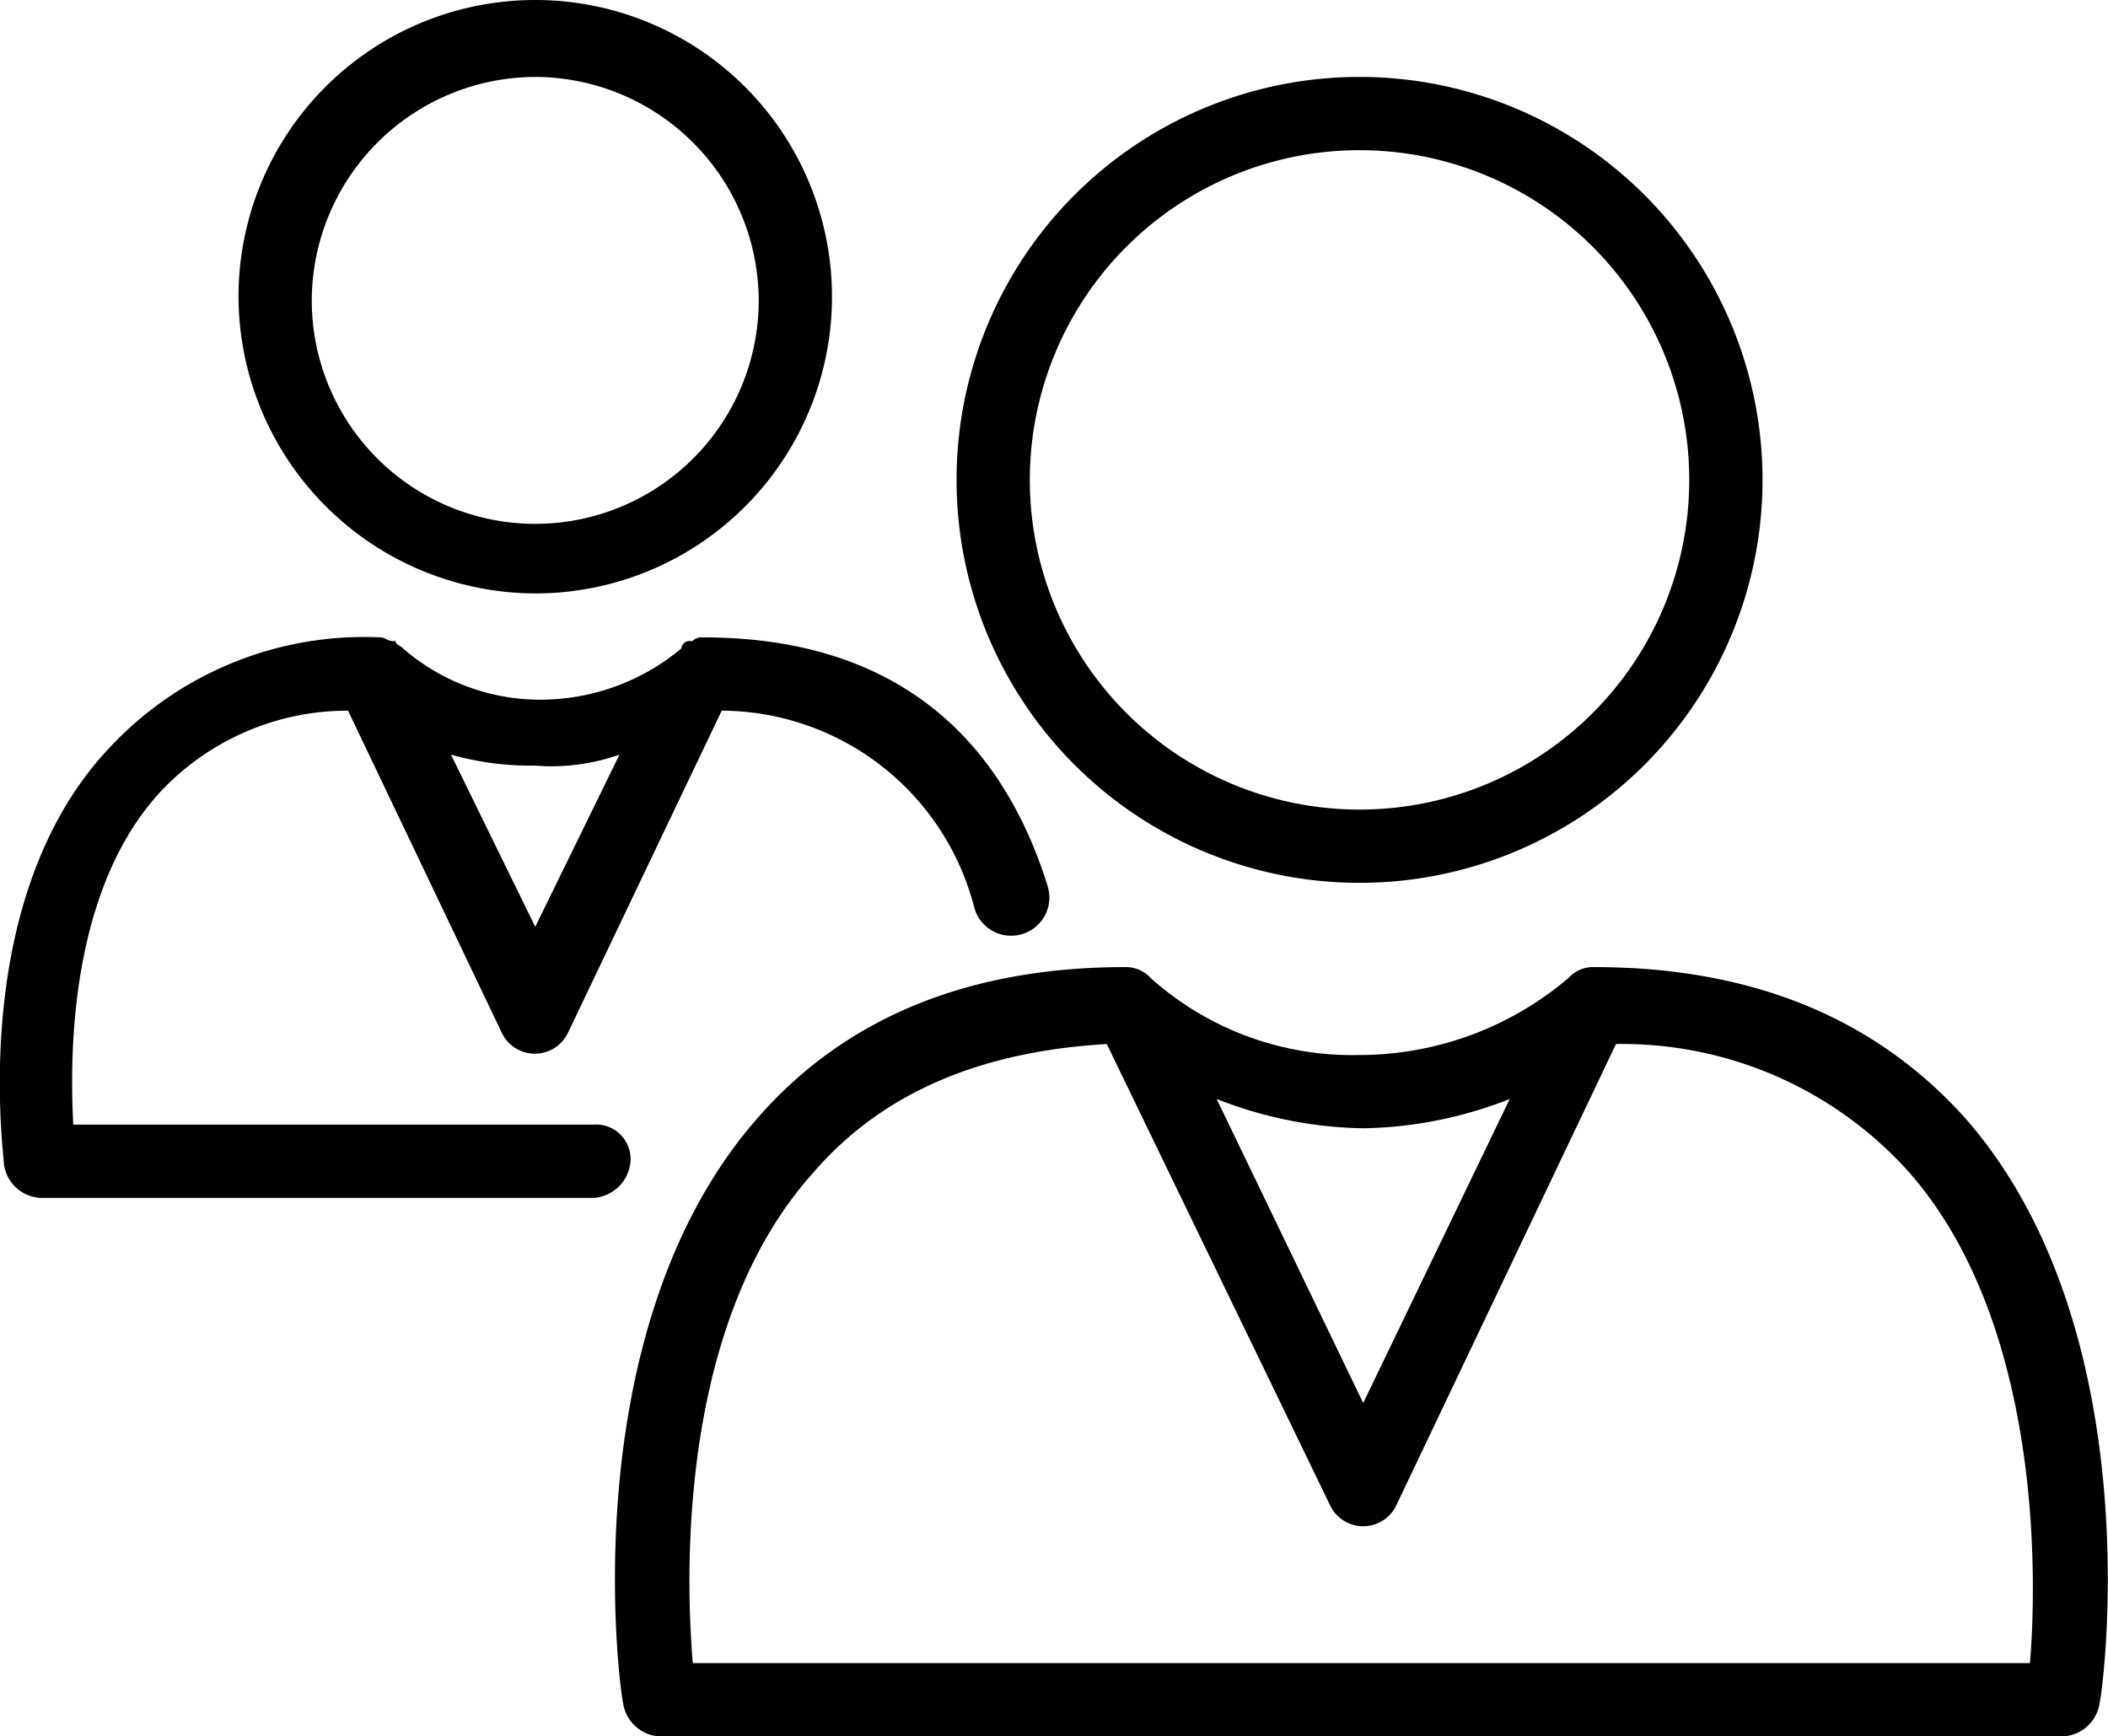
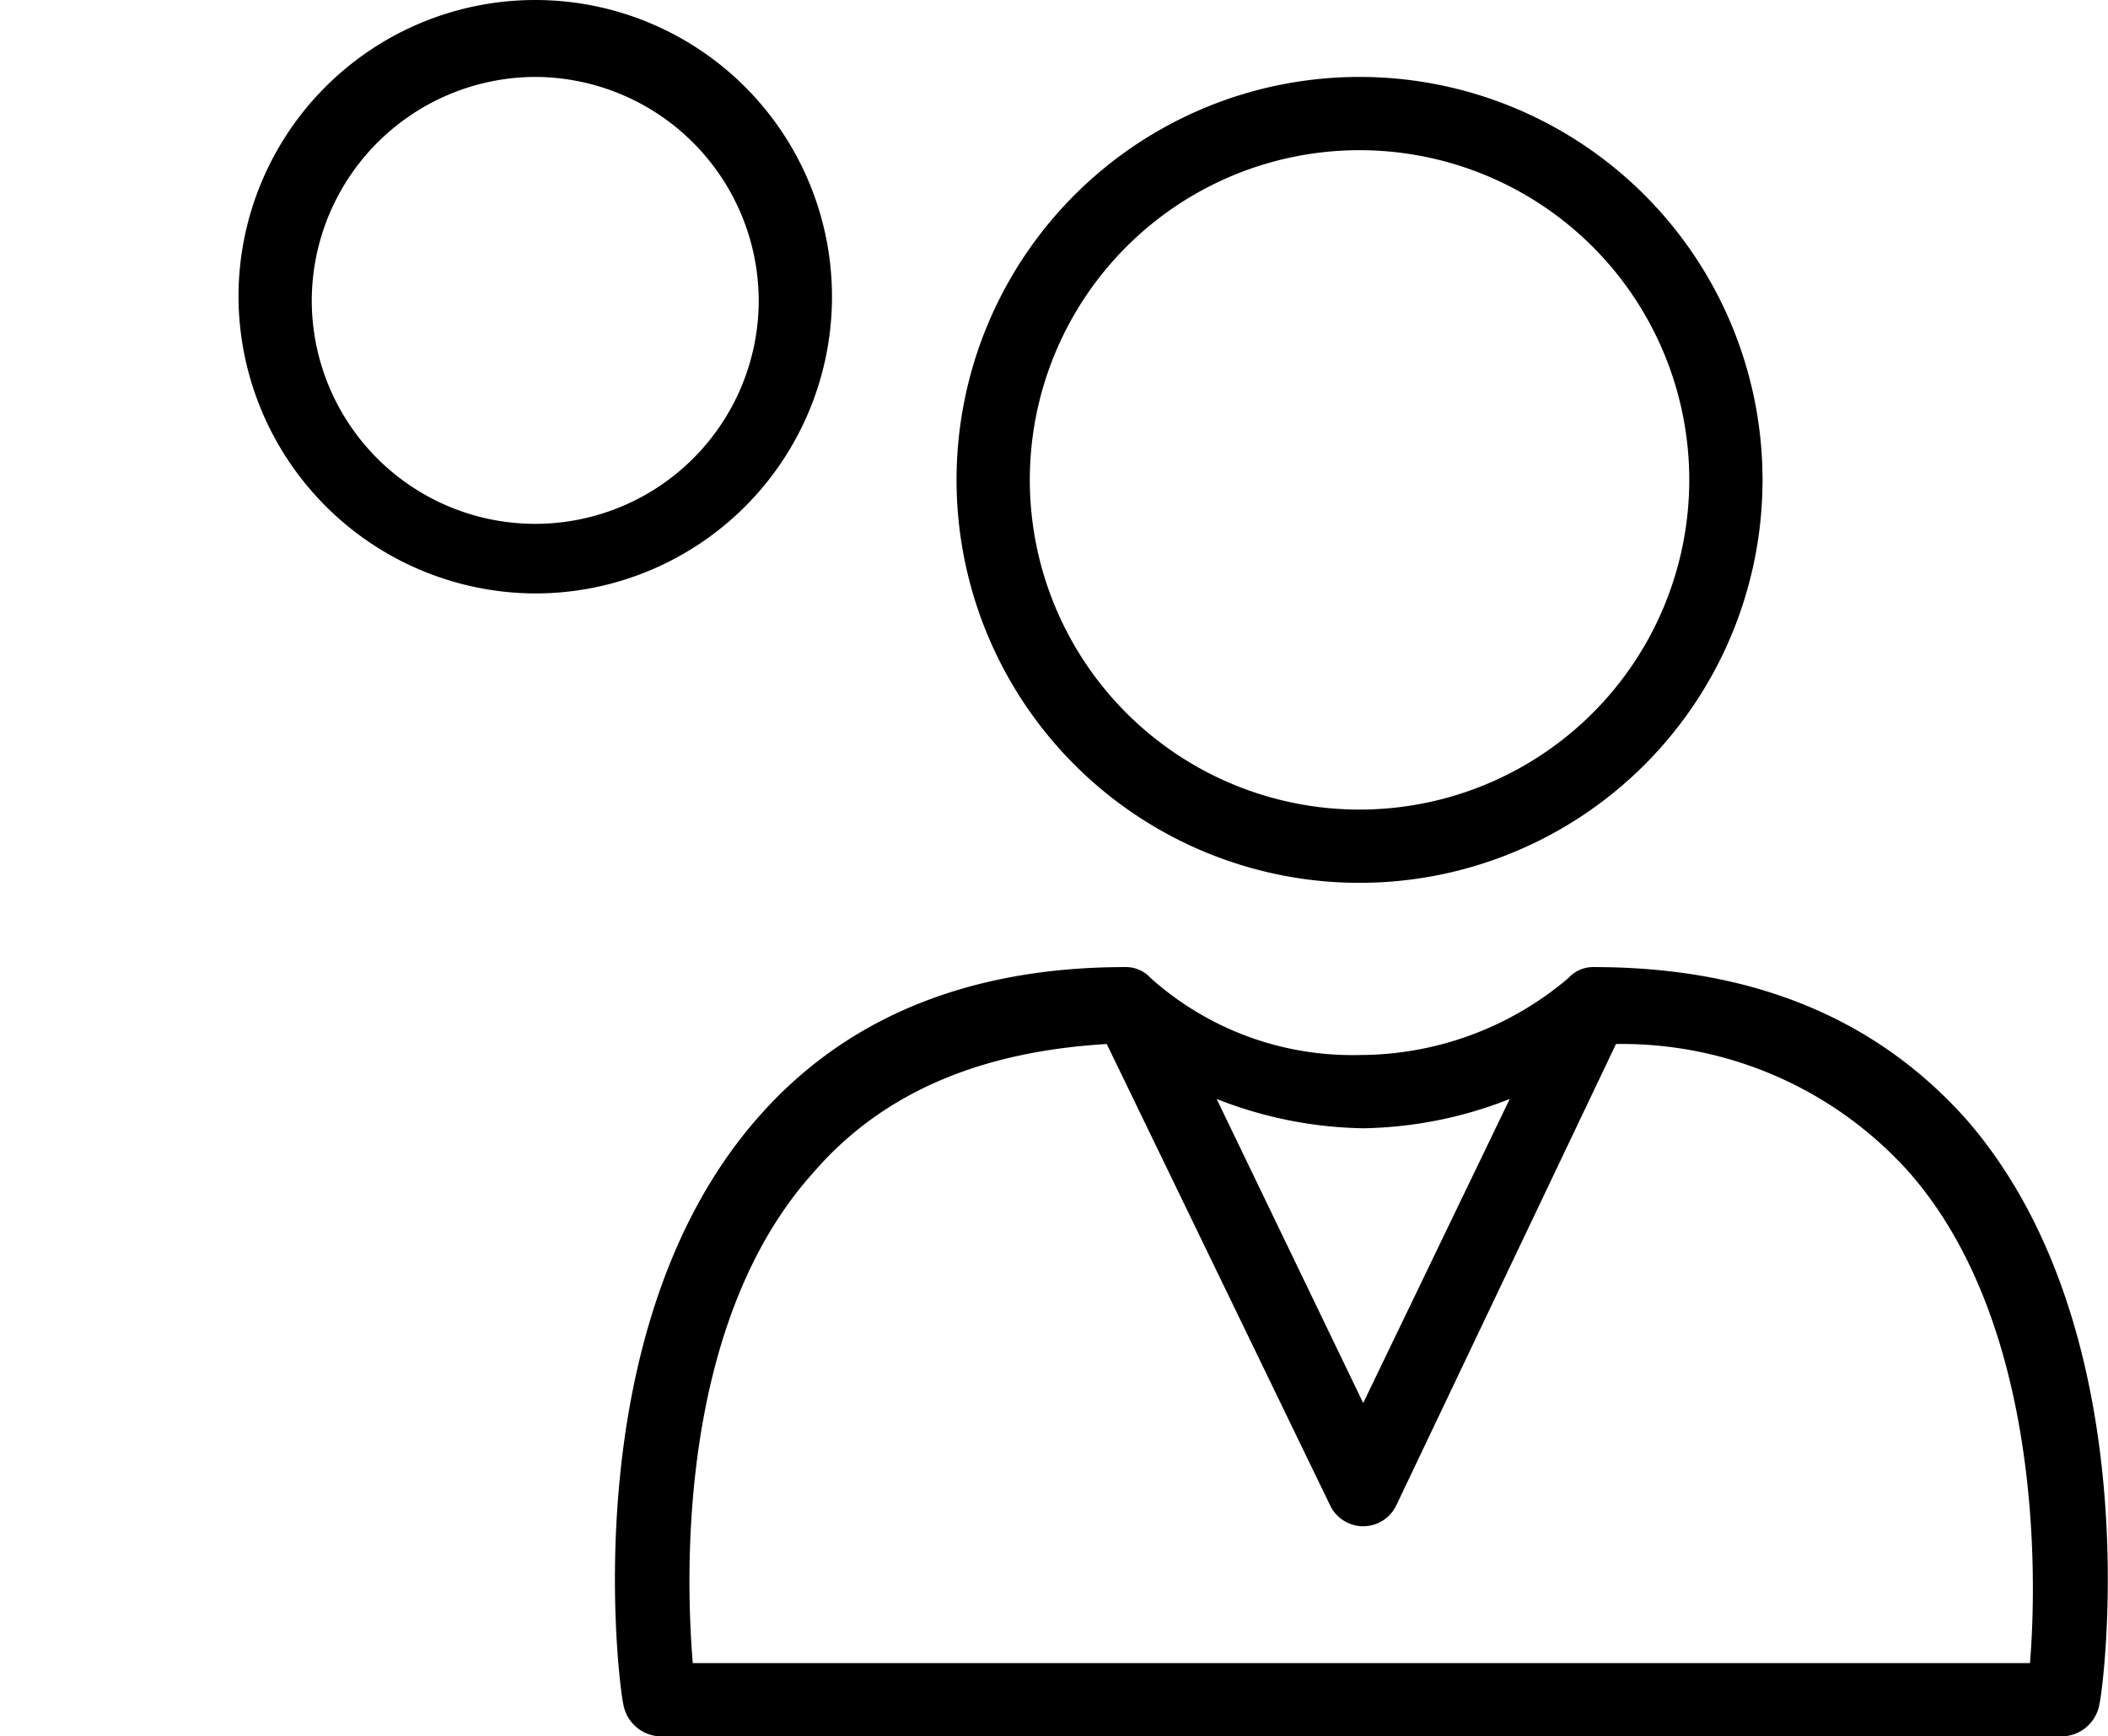
<svg xmlns="http://www.w3.org/2000/svg" viewBox="0 0 57.54 47.4">
  <title>tym</title>
  <g id="Layer_2" data-name="Layer 2">
    <g id="Layer_1-2" data-name="Layer 1">
      <path d="M43.51,26.4a.91.91,0,0,0-.7.3h0a8.81,8.81,0,0,1-5.7,2.1,8.25,8.25,0,0,1-5.7-2.1h0a.91.91,0,0,0-.7-.3c-4.3,0-7.7,1.4-10.1,4.2-5,5.8-3.7,15.5-3.6,15.9a1.06,1.06,0,0,0,1,.9h38.3a1.06,1.06,0,0,0,1-.9c.1-.4,1.4-10.1-3.6-15.9Q50,26.4,43.51,26.4ZM41.21,30l-4,8.3-4-8.3a11.34,11.34,0,0,0,4,.8A11.34,11.34,0,0,0,41.21,30Zm14.2,15.4H18.91c-.2-2.4-.4-9.3,3.3-13.4,1.9-2.2,4.6-3.3,8-3.5l6.1,12.6a1,1,0,0,0,1.8,0l6-12.6a10.52,10.52,0,0,1,8,3.5C55.71,36.1,55.61,43,55.41,45.4Z" />
      <path d="M37.11,24.1a11,11,0,1,0-11-11A11,11,0,0,0,37.11,24.1Zm0-20a9,9,0,1,1-9,9A9,9,0,0,1,37.11,4.1Z" />
-       <path d="M17.21,31.7a.94.94,0,0,0-1-1H2c-.1-1.9-.1-6.3,2.3-9a7,7,0,0,1,5.2-2.3l4.2,8.8a1,1,0,0,0,1.8,0l4.2-8.8a7.15,7.15,0,0,1,6.9,5.4,1,1,0,0,0,2-.6c-1.4-4.5-4.6-6.8-9.4-6.8h0a.37.37,0,0,0-.3.1h-.1a.22.22,0,0,0-.2.2h0a6,6,0,0,1-3.8,1.4A5.71,5.71,0,0,1,11,17.7h0c-.1-.1-.2-.1-.2-.2h-.1c-.1,0-.2-.1-.3-.1h0a9.5,9.5,0,0,0-7.4,3C-.89,24.5.11,31.5.11,31.8a1.06,1.06,0,0,0,1,.9h15.1A1.08,1.08,0,0,0,17.21,31.7Zm-.3-11.1-2.3,4.7-2.3-4.7a8,8,0,0,0,2.3.3A5.59,5.59,0,0,0,16.91,20.6Z" />
      <path d="M14.61,16.2a8.1,8.1,0,1,0-8.1-8.1A8.13,8.13,0,0,0,14.61,16.2Zm0-14.1a6.12,6.12,0,0,1,6.1,6.1,6.1,6.1,0,0,1-12.2,0A6.12,6.12,0,0,1,14.61,2.1Z" />
    </g>
  </g>
</svg>